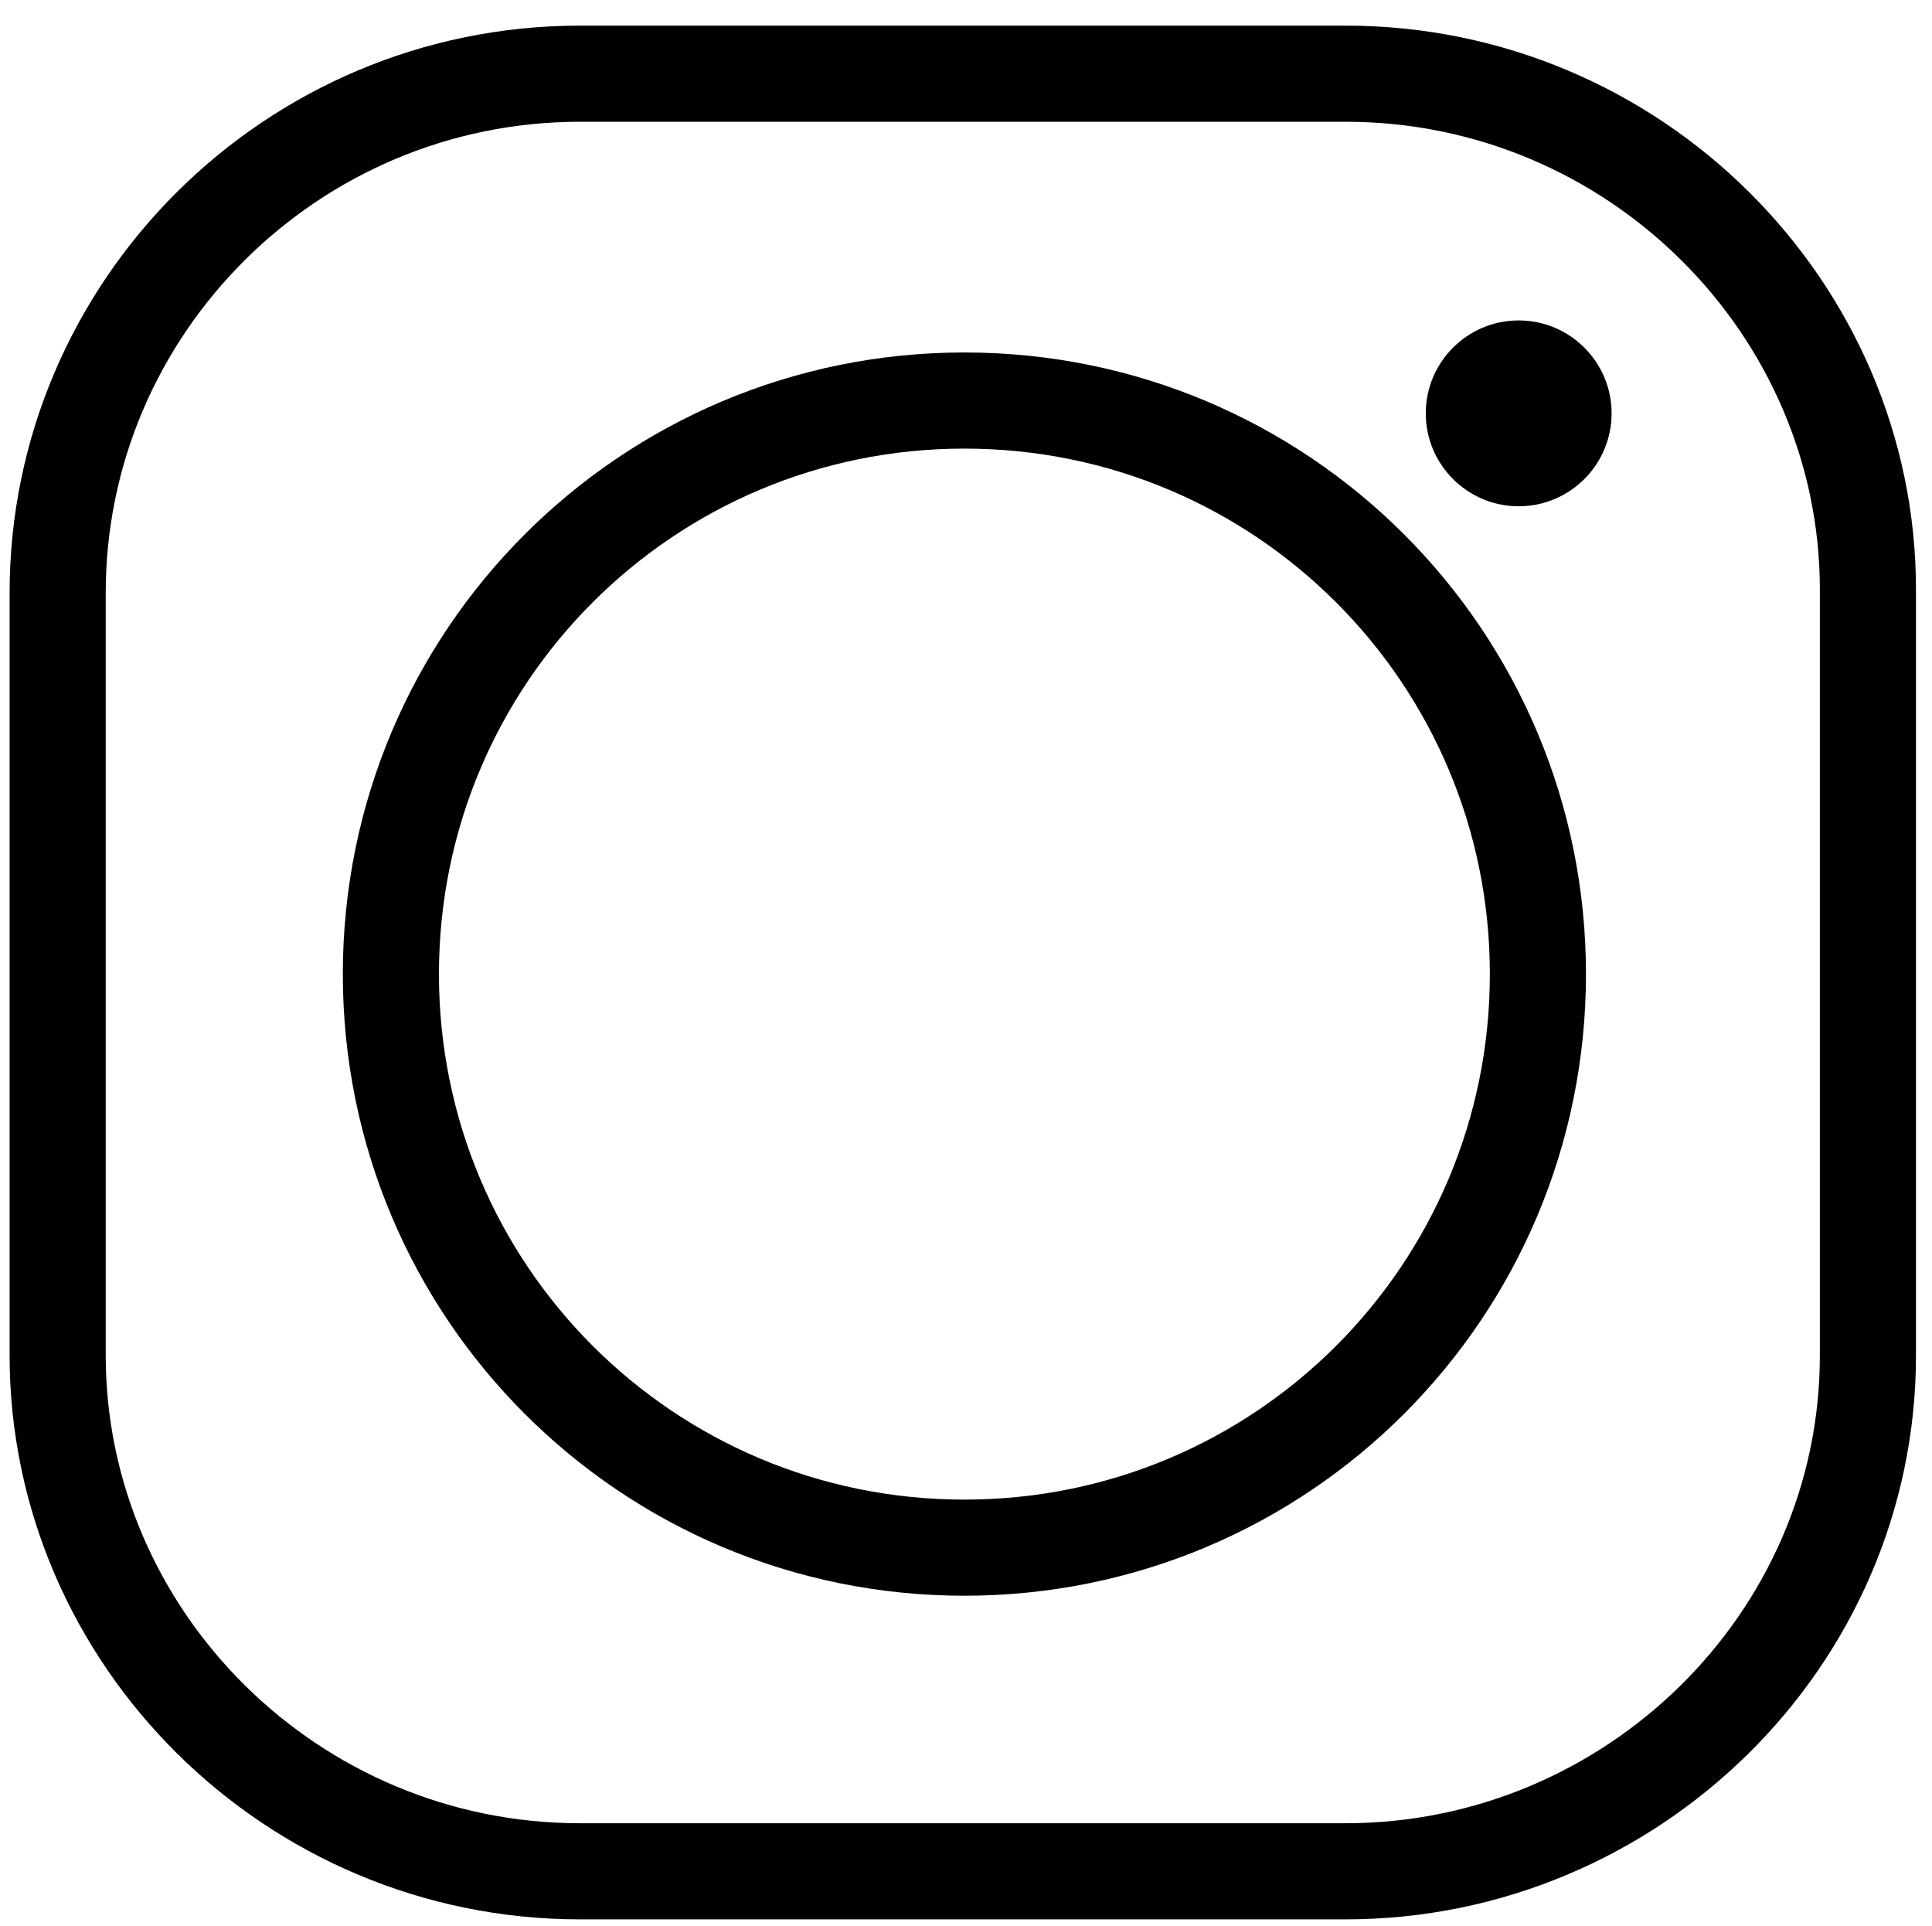
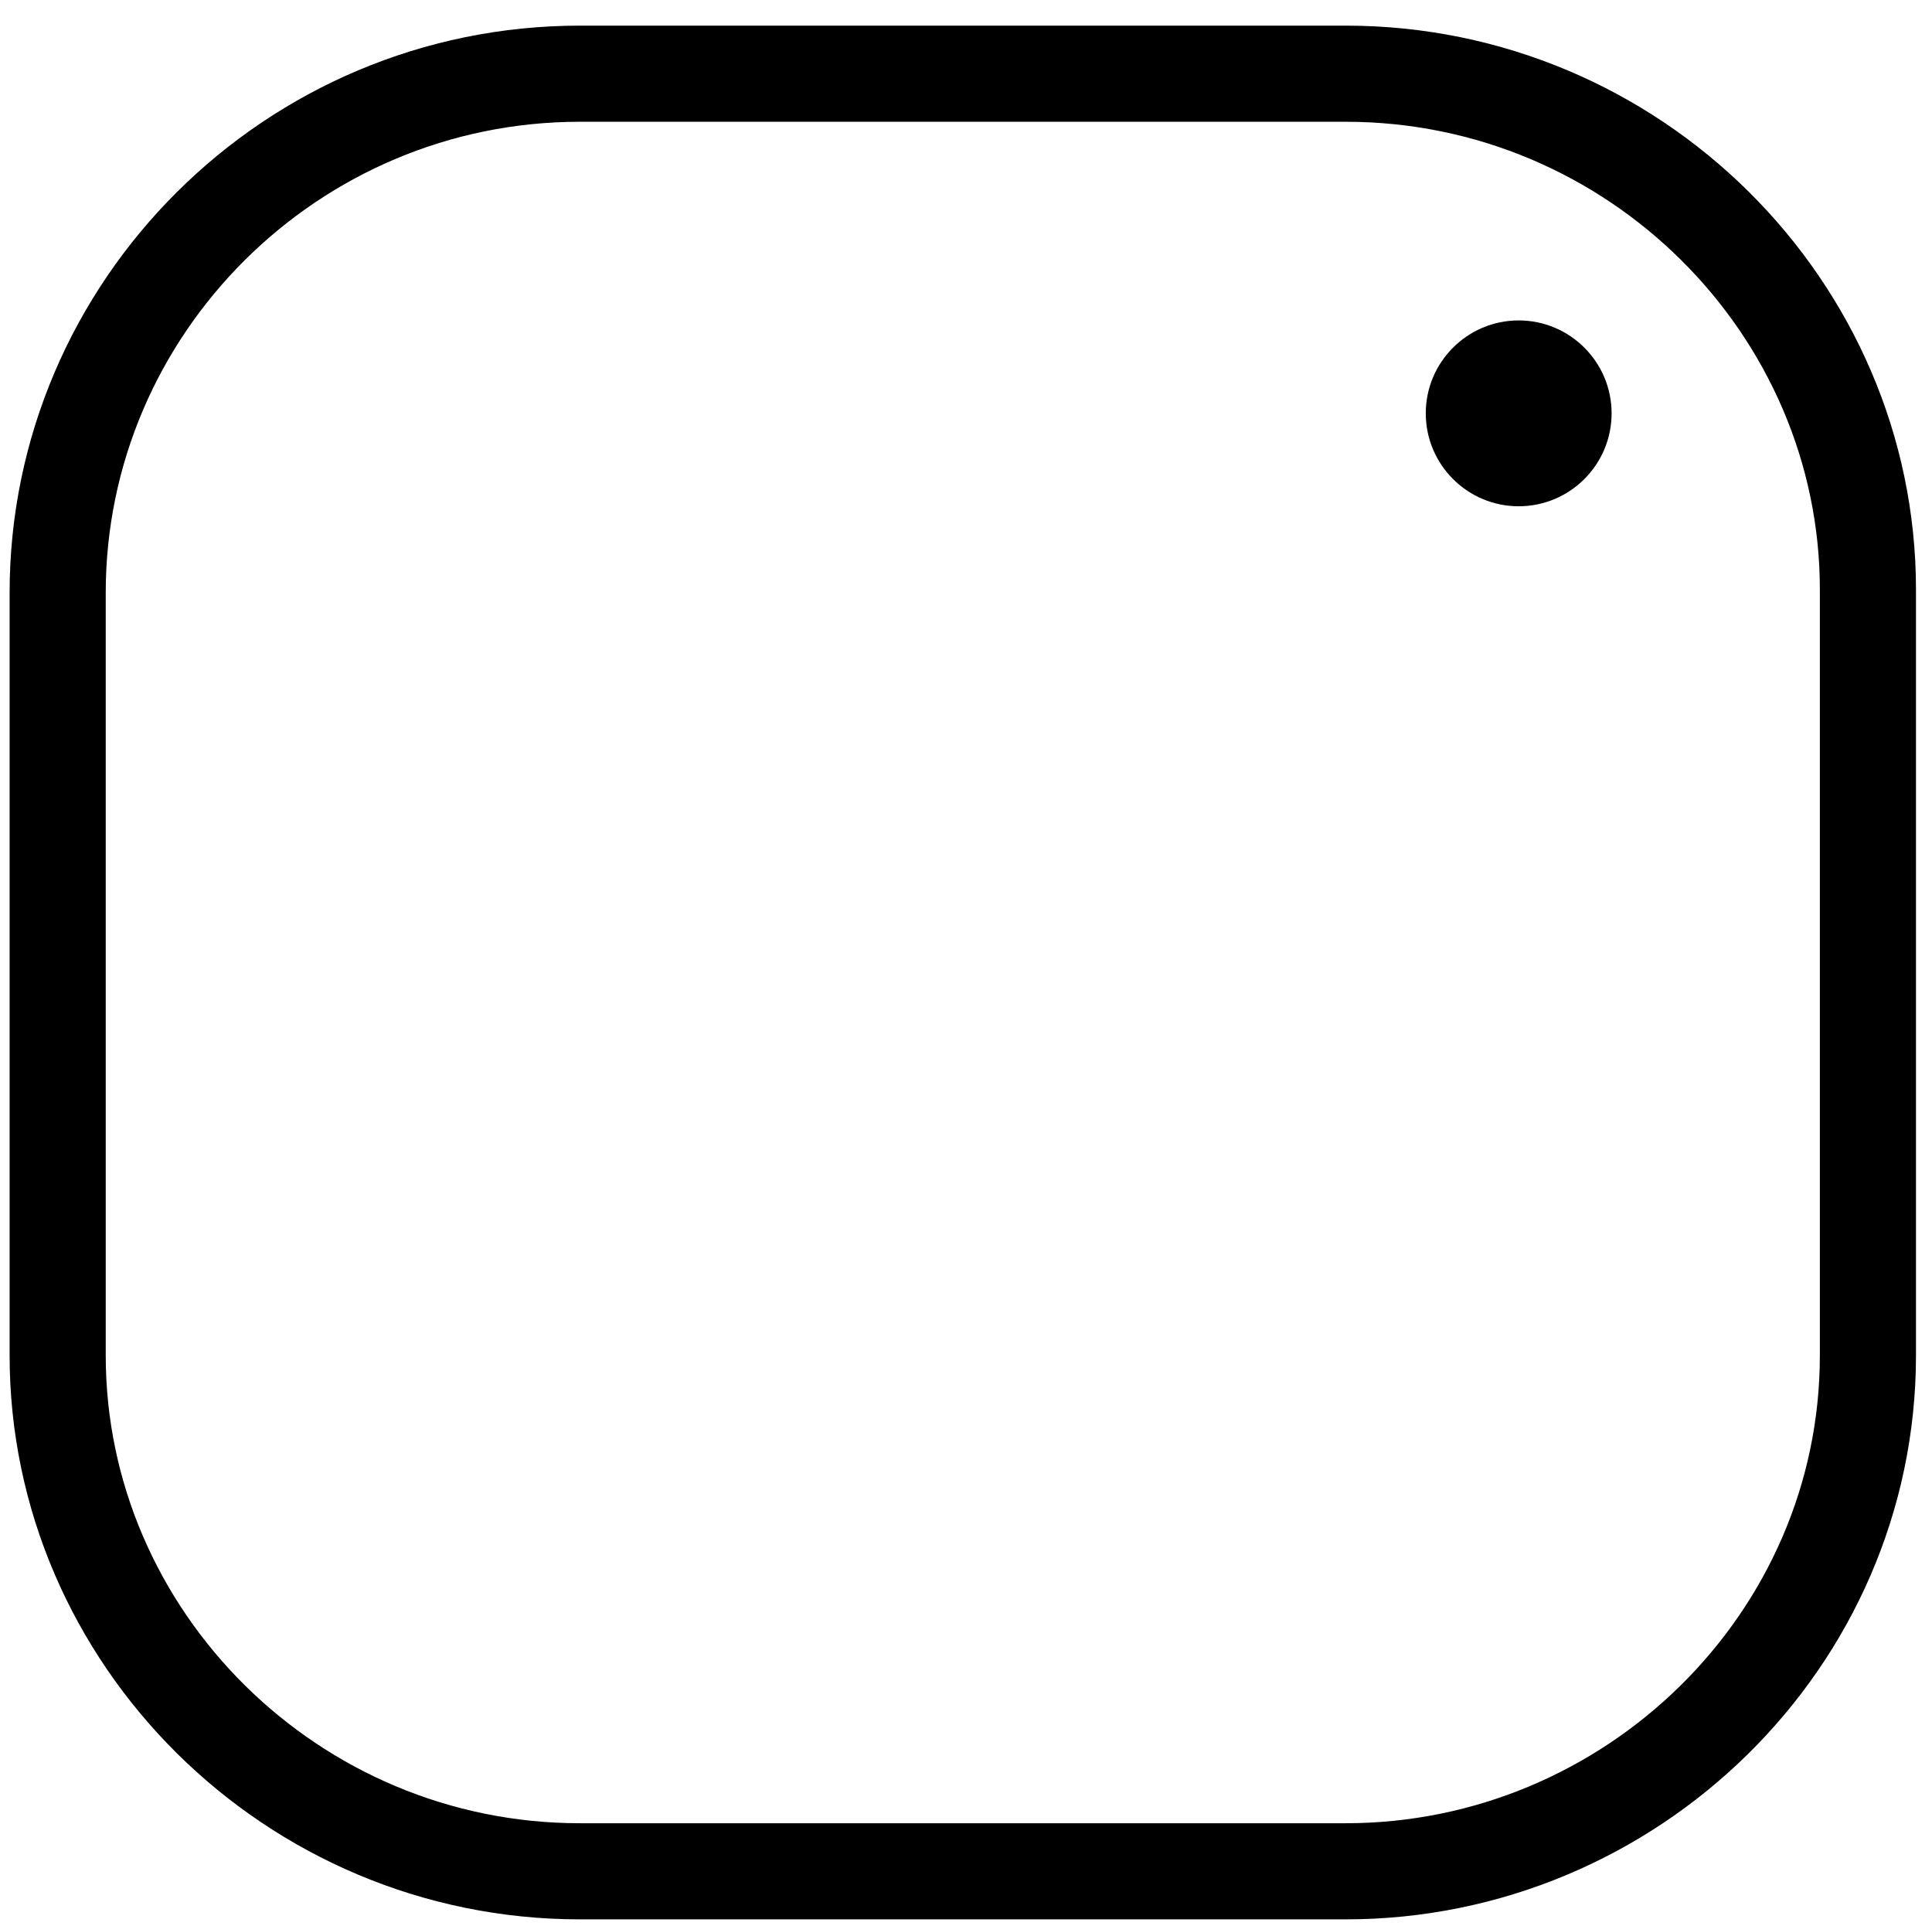
<svg xmlns="http://www.w3.org/2000/svg" version="1.1" id="Layer_1" shape-rendering="geometricPrecision" image-rendering="optimizeQuality" text-rendering="geometricPrecision" x="0px" y="0px" viewBox="0 0 60.3 60.1" style="enable-background:new 0 0 60.3 60.1;" xml:space="preserve">
  <style type="text/css">
	.st0{fill-rule:evenodd;clip-rule:evenodd;fill:none;stroke:#000000;stroke-width:3;stroke-miterlimit:10;}
	.st1{fill-rule:evenodd;clip-rule:evenodd;}
</style>
  <path class="st0" d="M18.1,2.3H42c9,0,16.3,7.3,16.3,16.1v23.9c0,8.9-7.4,16.1-16.3,16.1H18.1c-9,0-16.3-7.3-16.3-16.1V18.5  C1.8,9.6,9.1,2.3,18.1,2.3z" />
-   <path class="st0" d="M30.1,12.5c9.9,0,17.9,8,17.9,17.9c0,9.9-8,17.9-17.9,17.9c-9.9,0-17.9-8-17.9-17.9  C12.2,20.5,20.2,12.5,30.1,12.5z" />
  <path class="st1" d="M47.4,10c1.6,0,2.9,1.3,2.9,2.9c0,1.6-1.3,2.9-2.9,2.9c-1.6,0-2.9-1.3-2.9-2.9C44.5,11.3,45.8,10,47.4,10z" />
</svg>